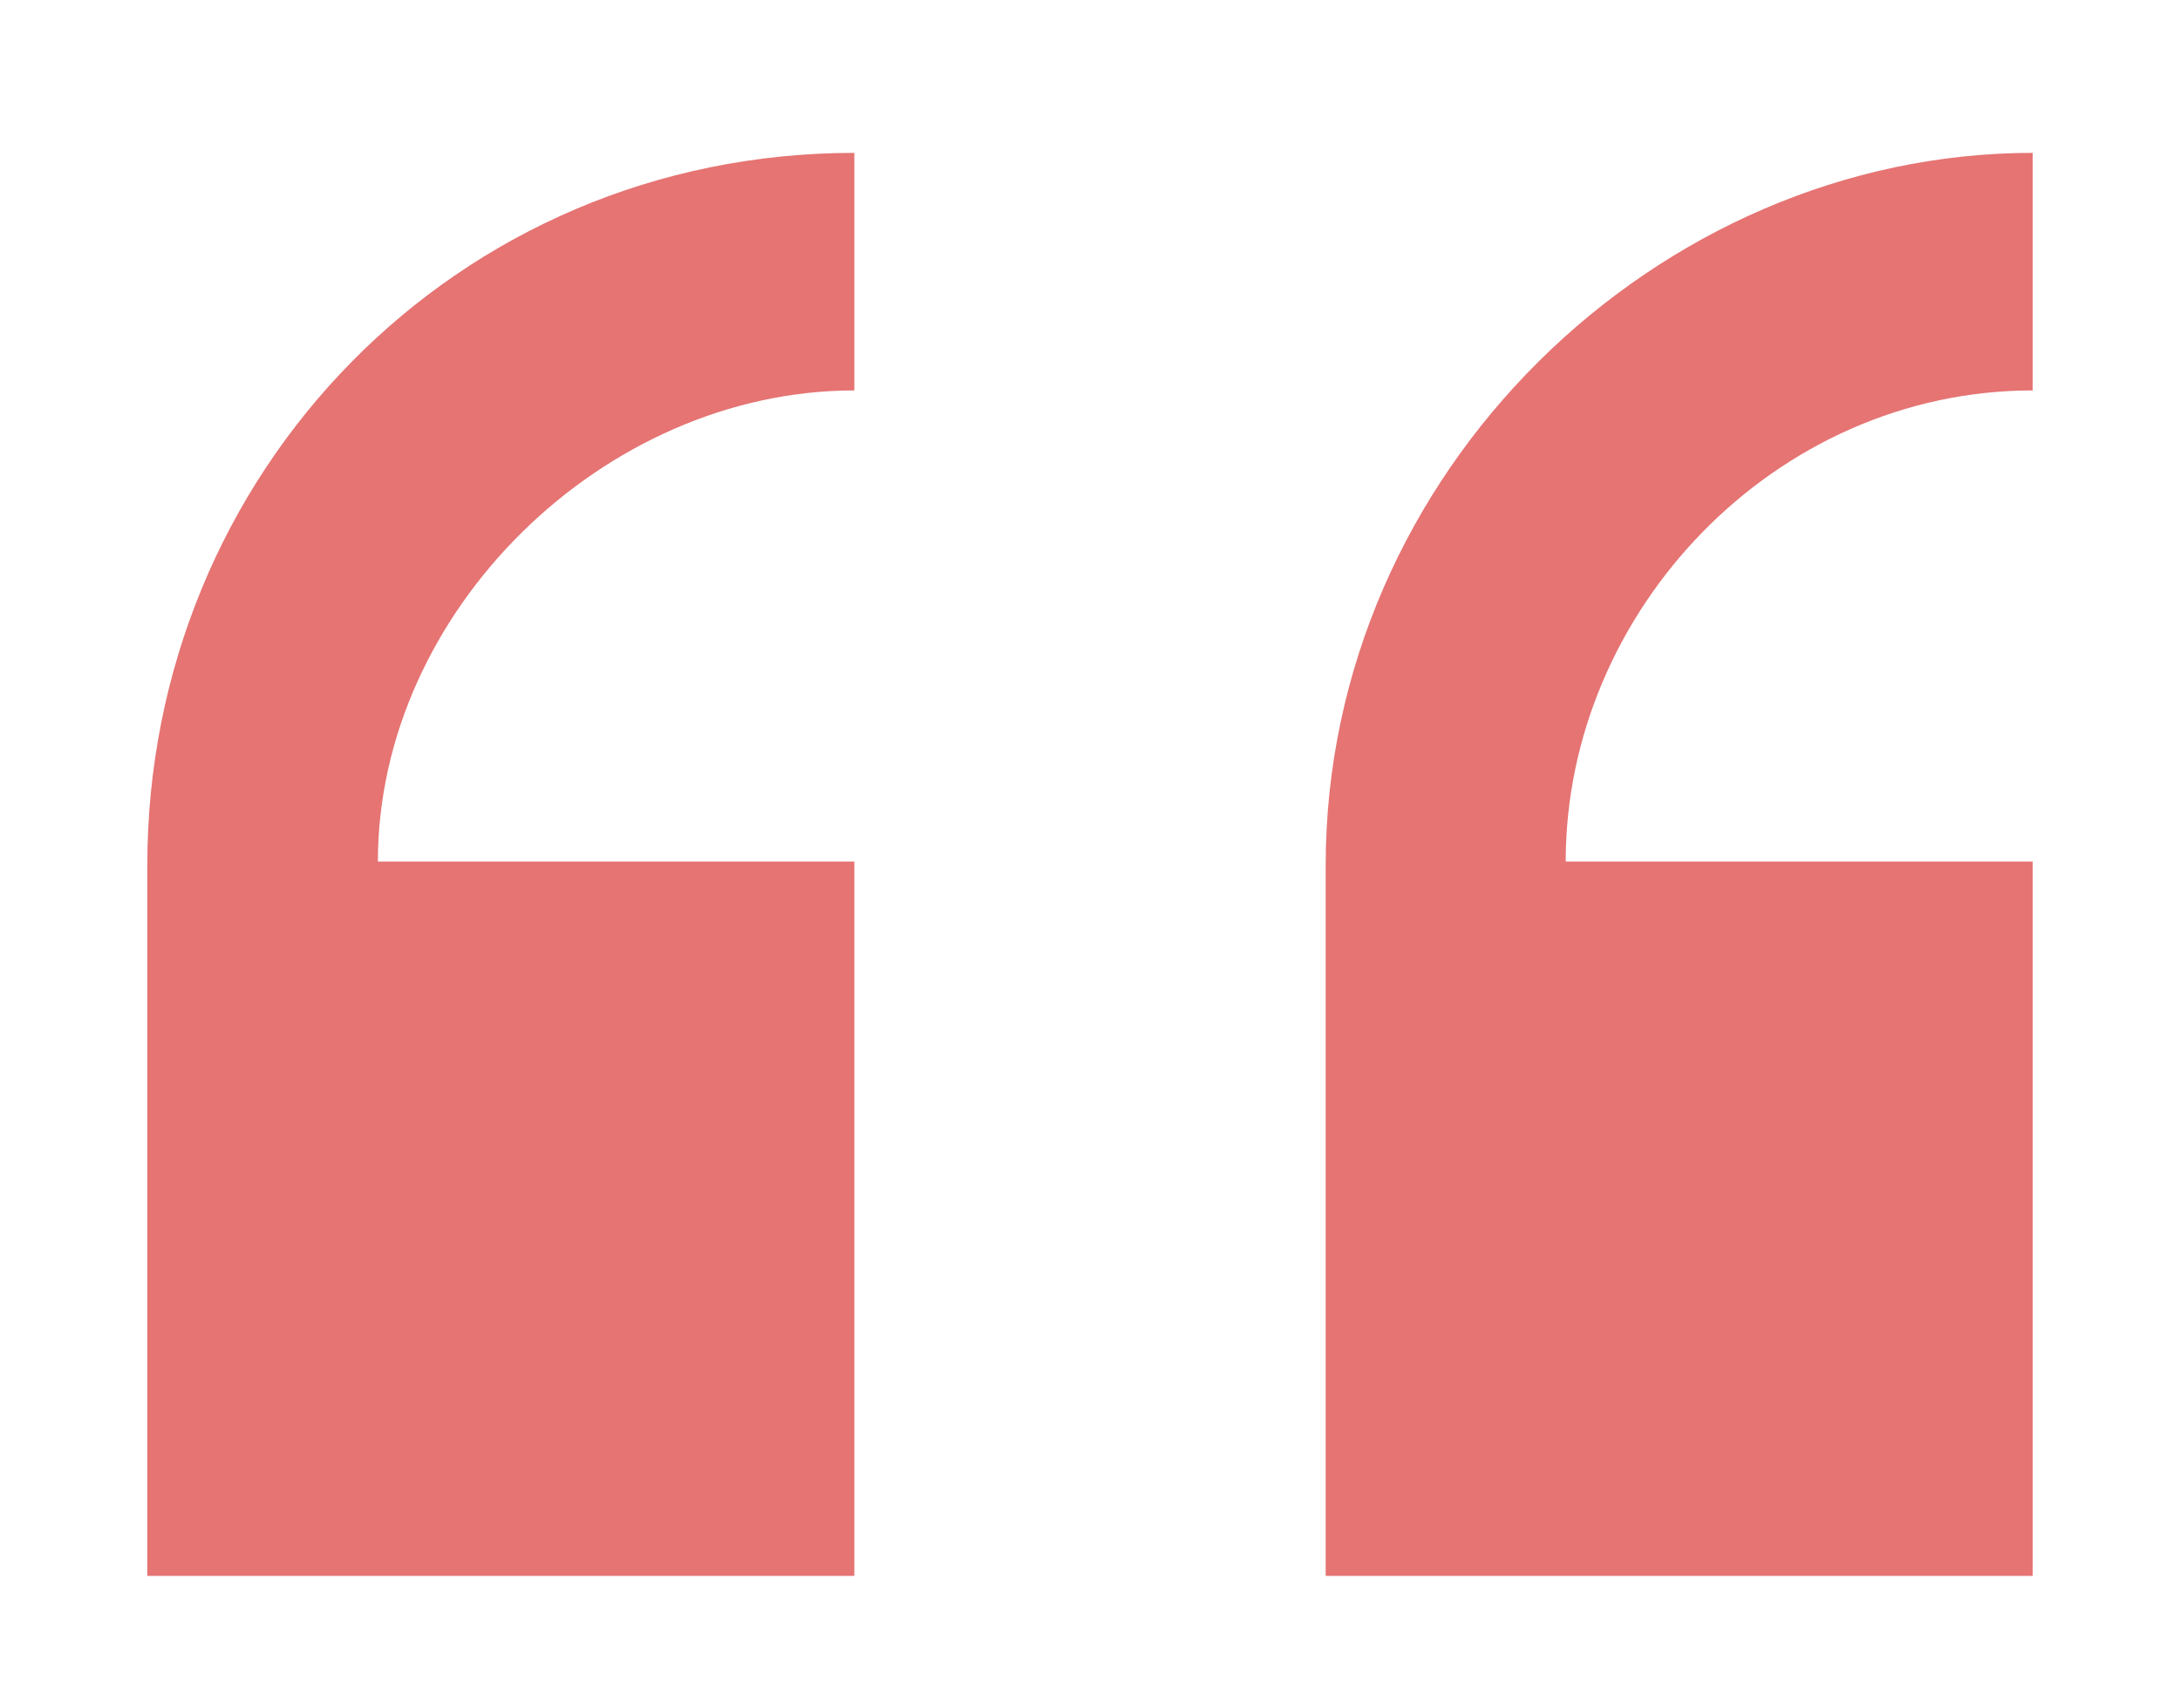
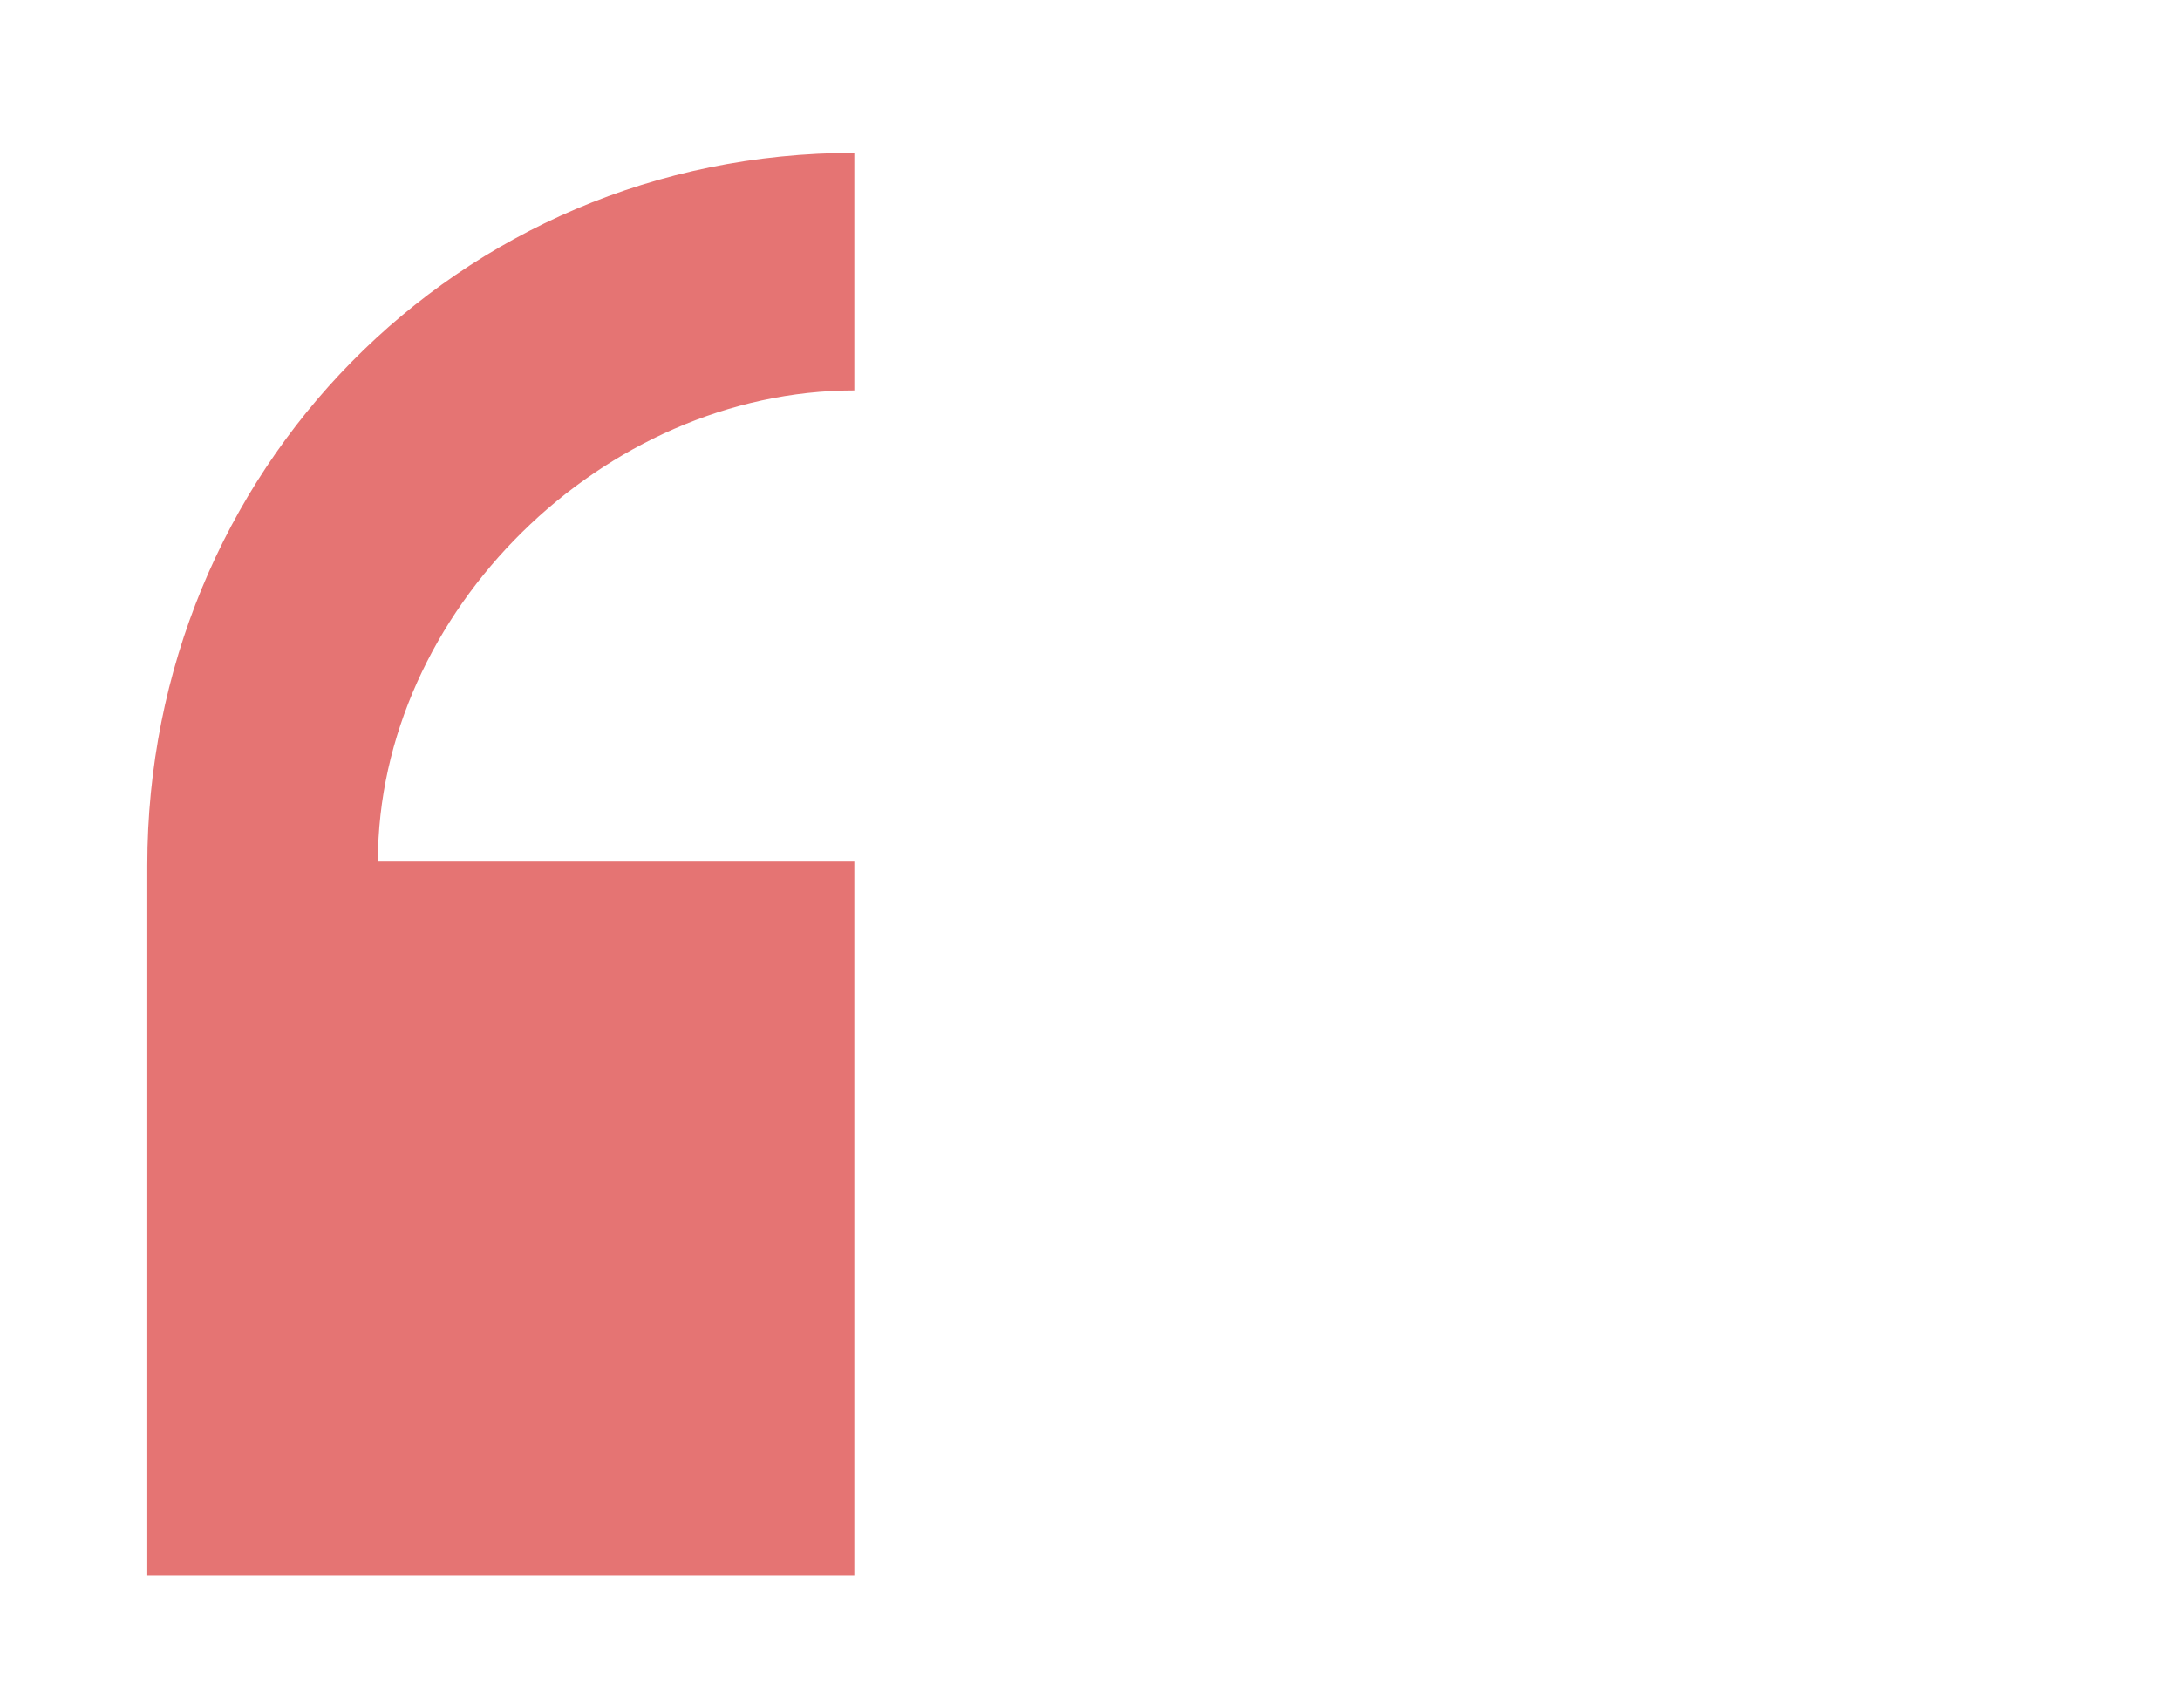
<svg xmlns="http://www.w3.org/2000/svg" version="1.1" id="Layer_1" x="0px" y="0px" viewBox="0 0 296 232" style="enable-background:new 0 0 296 232;" xml:space="preserve">
  <style type="text/css">
	.st0{fill:#E57473;}
</style>
  <g>
    <g>
      <g id="right_x5F_quote_1_">
        <g>
-           <path class="st0" d="M276,214v-97h-63.41c0-34,28.41-63.98,63.41-63.98V20.76c-51,0-96,43.41-96,96.77V214H276z" />
          <path class="st0" d="M116,214v-97H51.31C51.31,83,82,53.02,116,53.02V20.76c-54,0-96,43.41-96,96.77V214H116z" />
        </g>
      </g>
    </g>
  </g>
</svg>